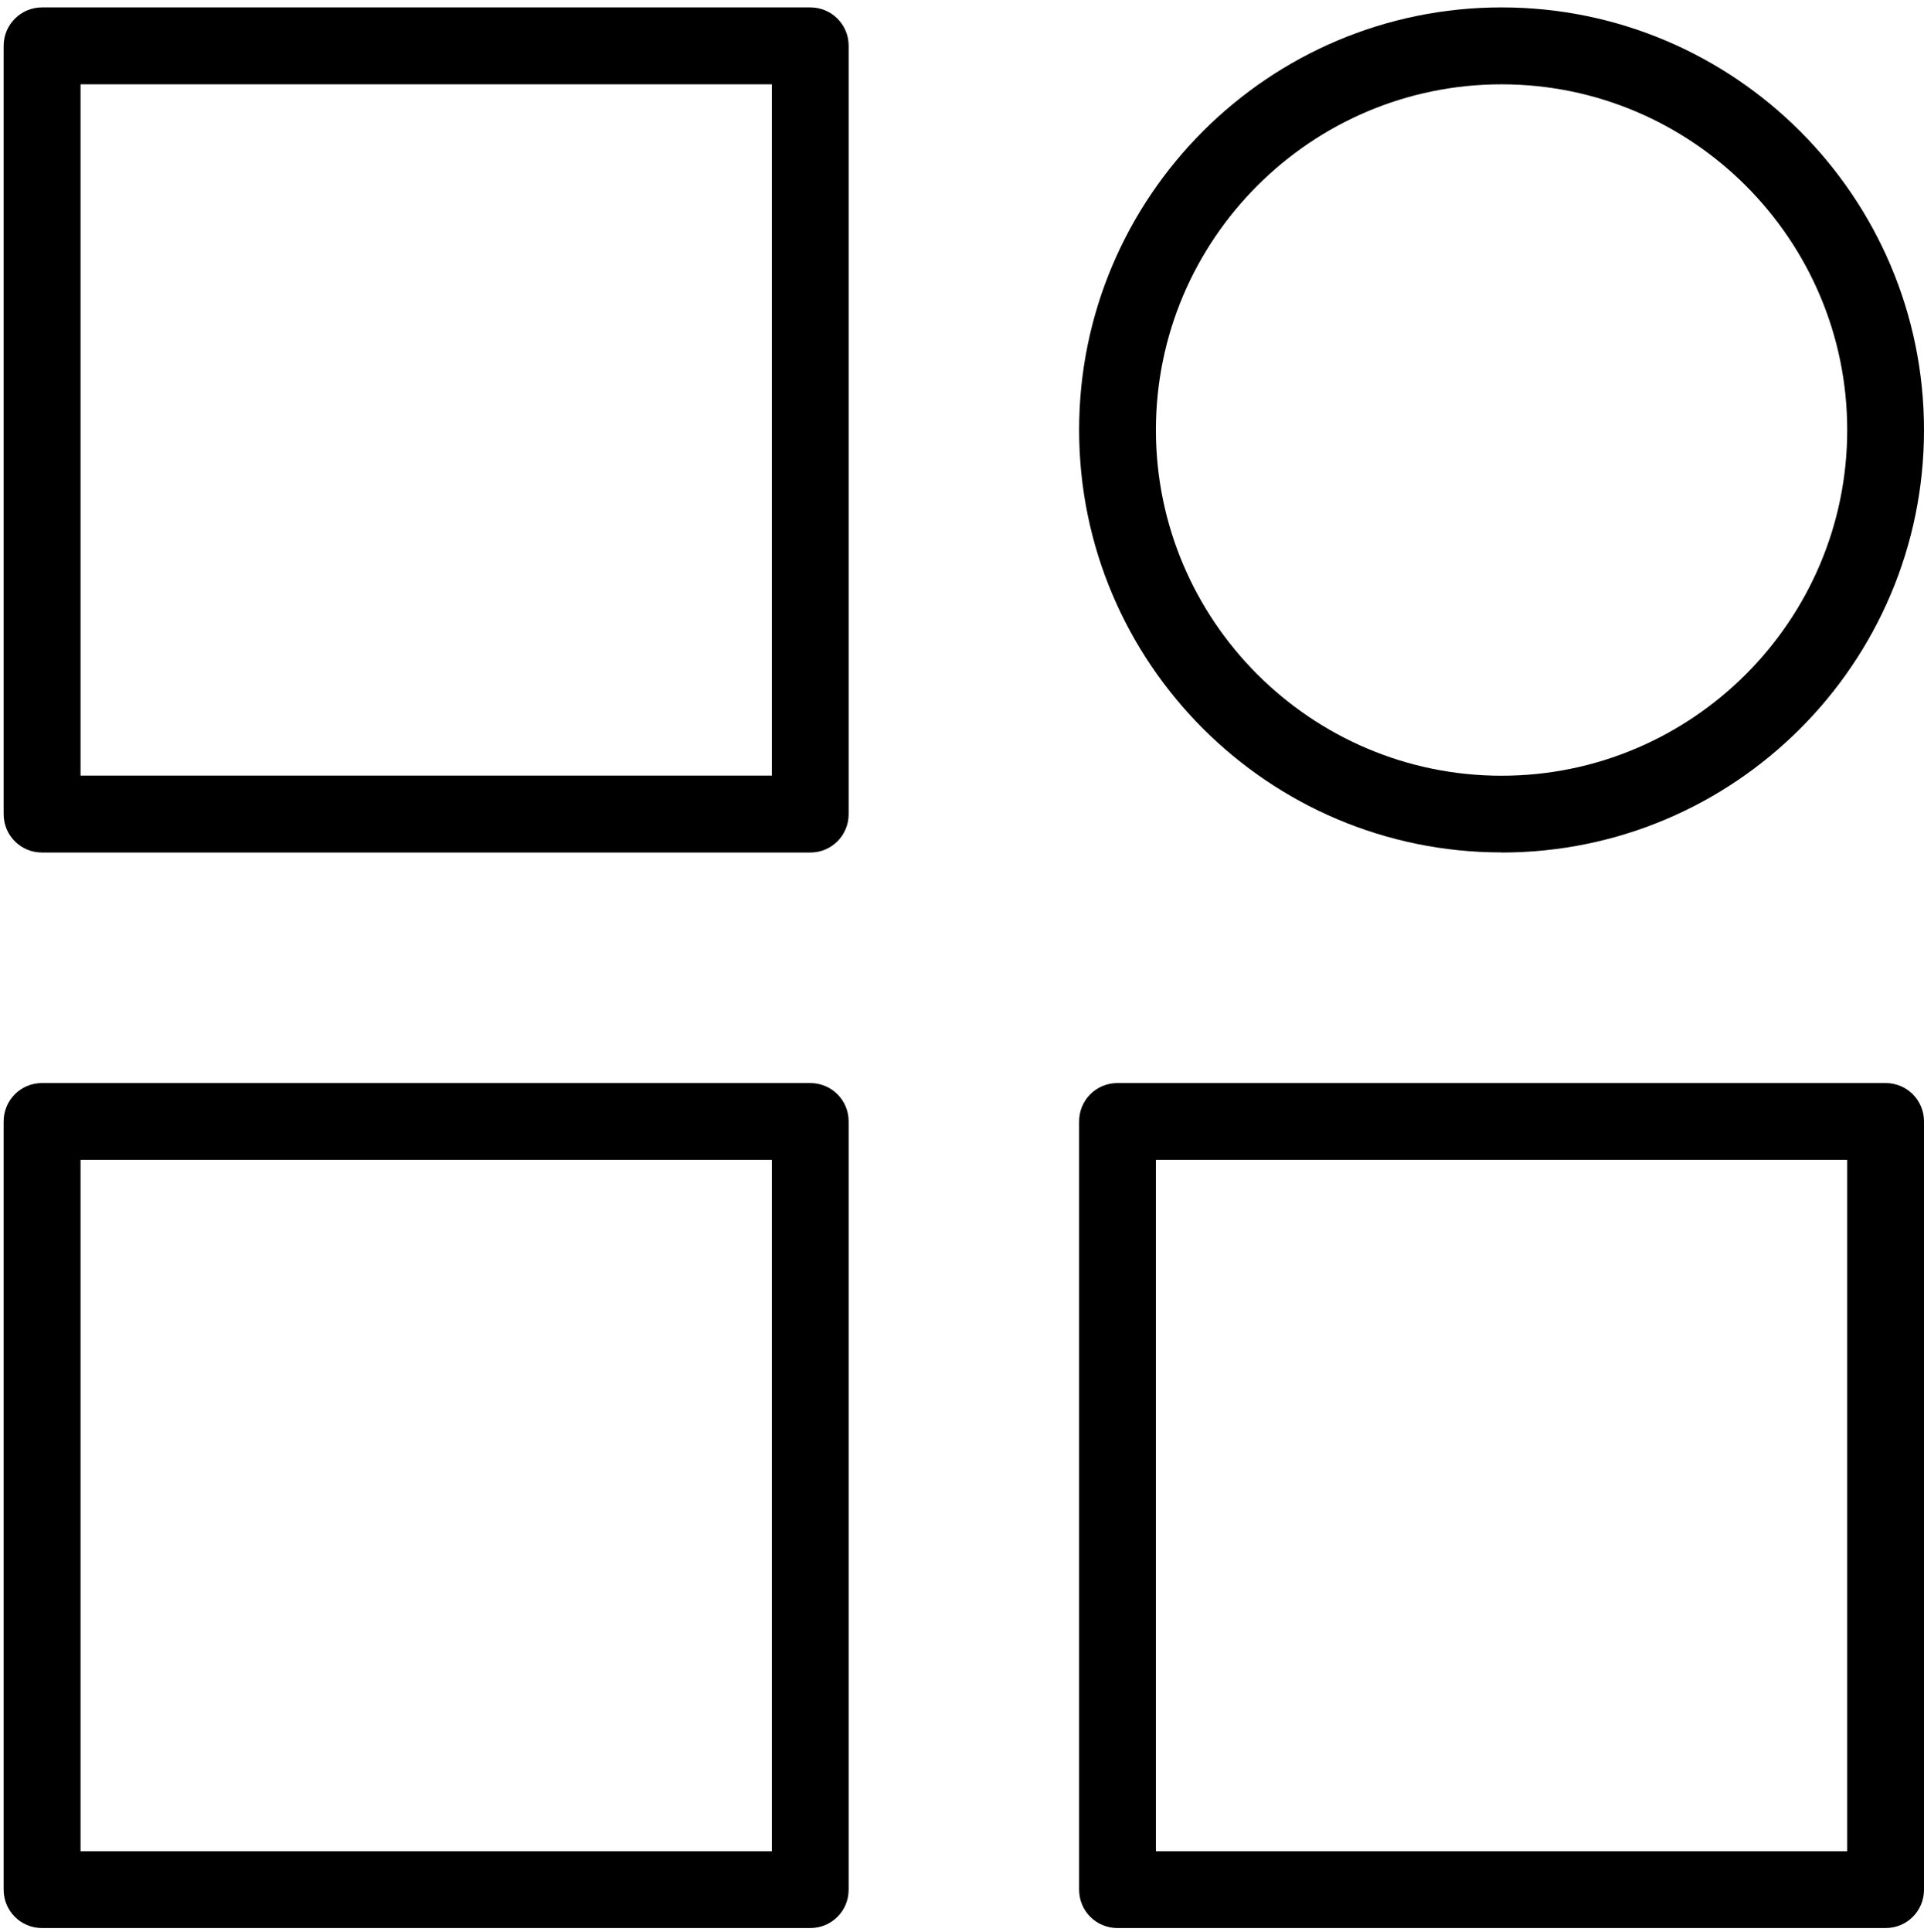
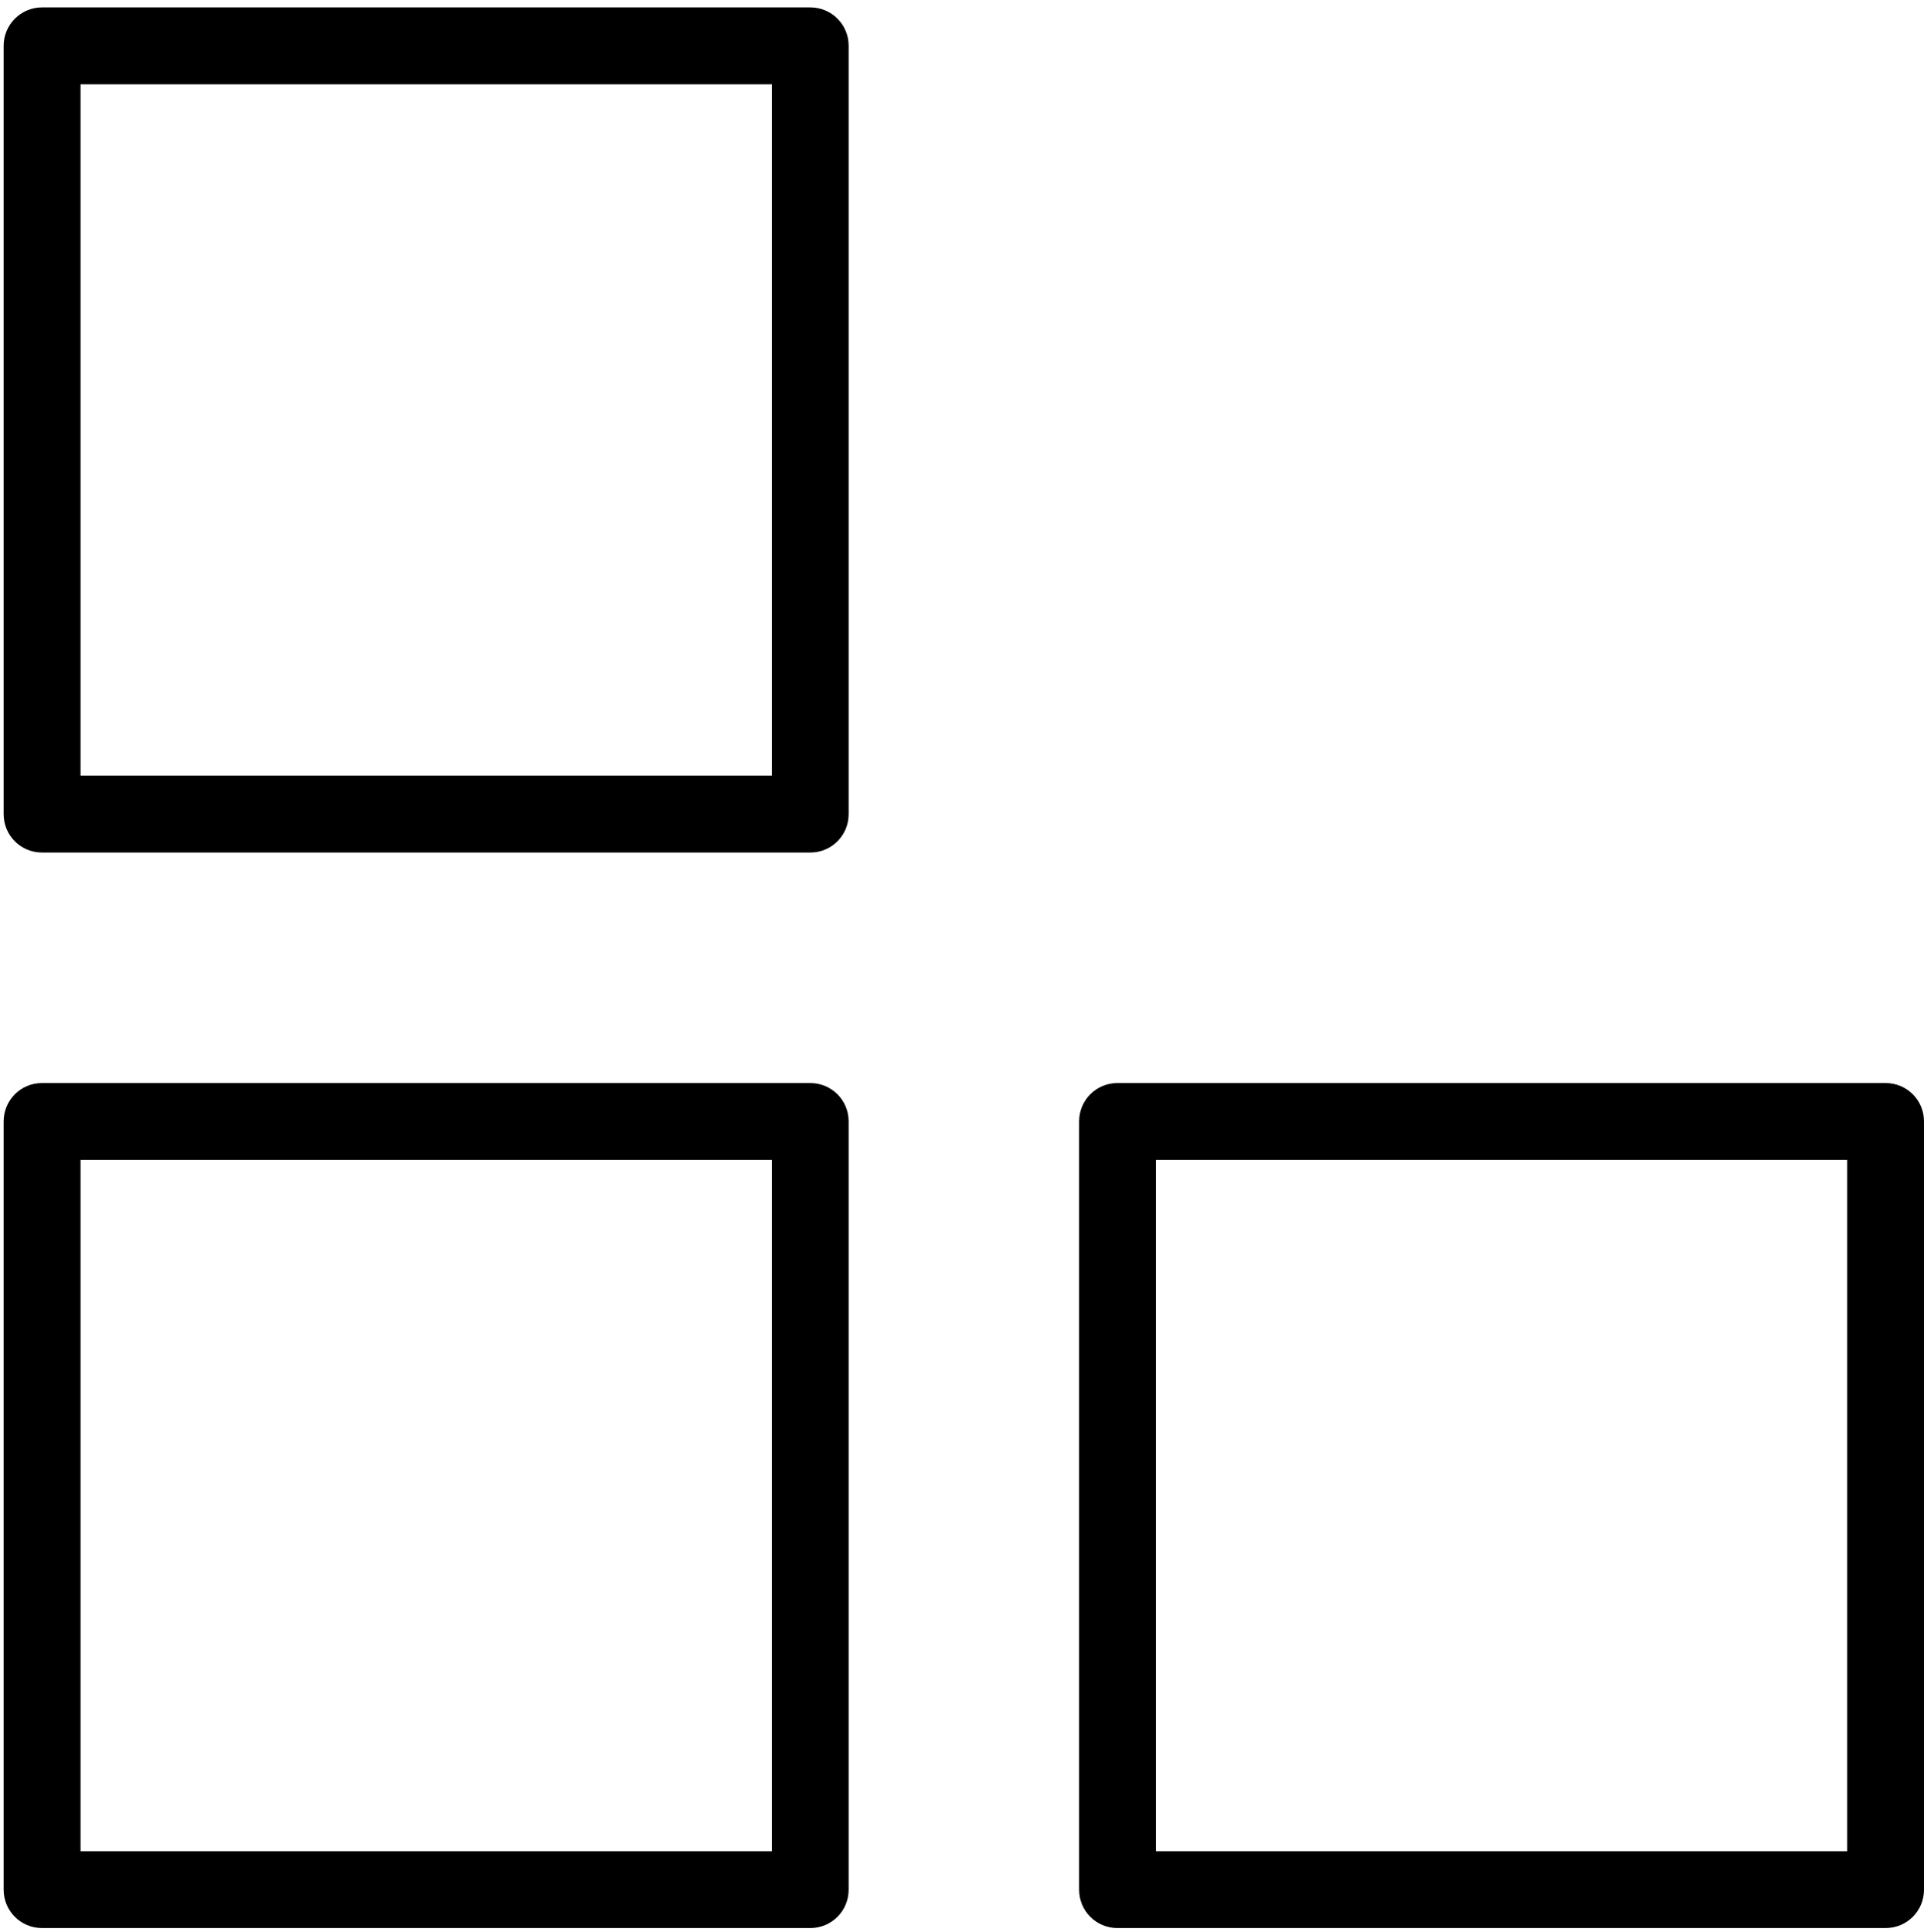
<svg xmlns="http://www.w3.org/2000/svg" id="Differentiate" viewBox="0 0 168.88 169.58">
  <path d="M71.12,.65H3.69C1.83,.65,.32,2.16,.32,4.02V71.45c0,1.87,1.5,3.37,3.37,3.37H71.12c1.87,0,3.37-1.5,3.37-3.37V4.02c0-1.87-1.5-3.37-3.37-3.37h0Zm-3.37,67.42H7.07V7.4h60.68v60.68Z" />
  <path d="M71.12,95.05H3.69c-1.87,0-3.37,1.5-3.37,3.37v67.42c0,1.87,1.5,3.37,3.37,3.37H71.12c1.87,0,3.37-1.5,3.37-3.37V98.42c0-1.87-1.5-3.37-3.37-3.37h0Zm-3.37,67.42H7.07v-60.68h60.68v60.68Z" />
  <path d="M165.51,95.05H98.09c-1.87,0-3.37,1.5-3.37,3.37v67.42c0,1.87,1.5,3.37,3.37,3.37h67.42c1.87,0,3.37-1.5,3.37-3.37V98.42c0-1.87-1.5-3.37-3.37-3.37h0Zm-3.37,67.42h-60.68v-60.68h60.68v60.68Z" />
-   <path d="M131.8,74.82c20.46,0,37.08-16.63,37.08-37.08S152.26,.65,131.8,.65s-37.08,16.63-37.08,37.08c0,20.46,16.63,37.08,37.08,37.08h0Zm0-67.42c16.72,0,30.34,13.62,30.34,30.34s-13.62,30.34-30.34,30.34-30.34-13.62-30.34-30.34,13.62-30.34,30.34-30.34h0Z" />
</svg>